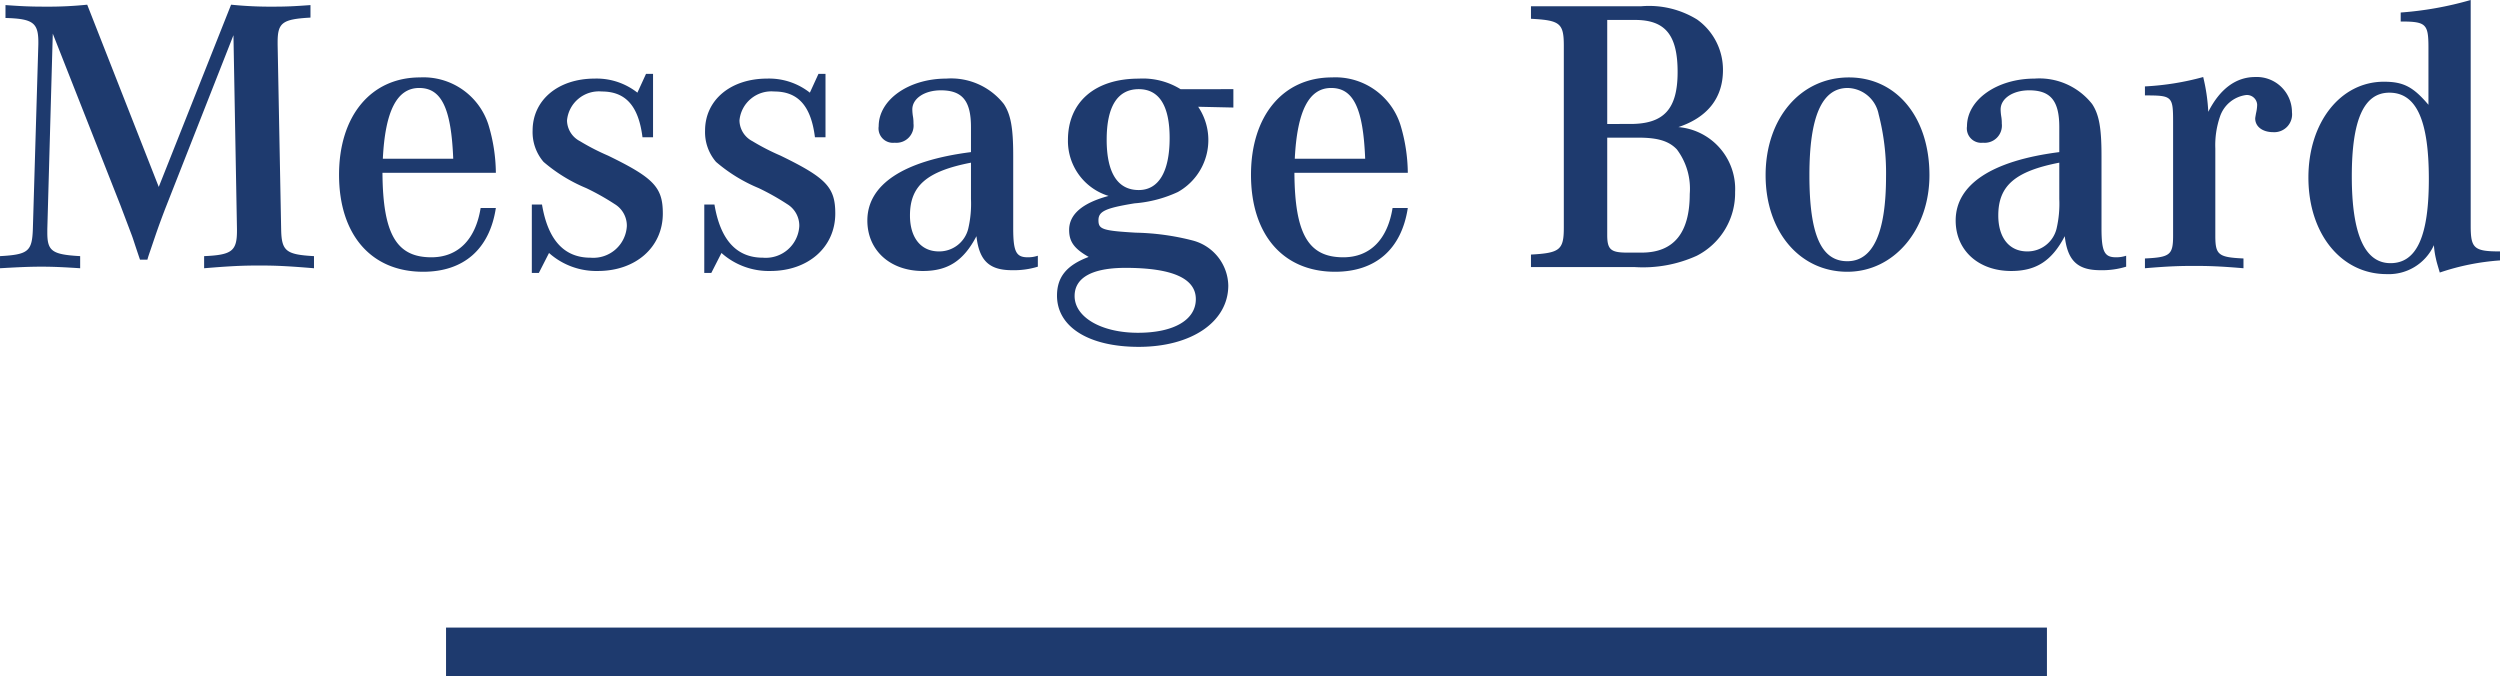
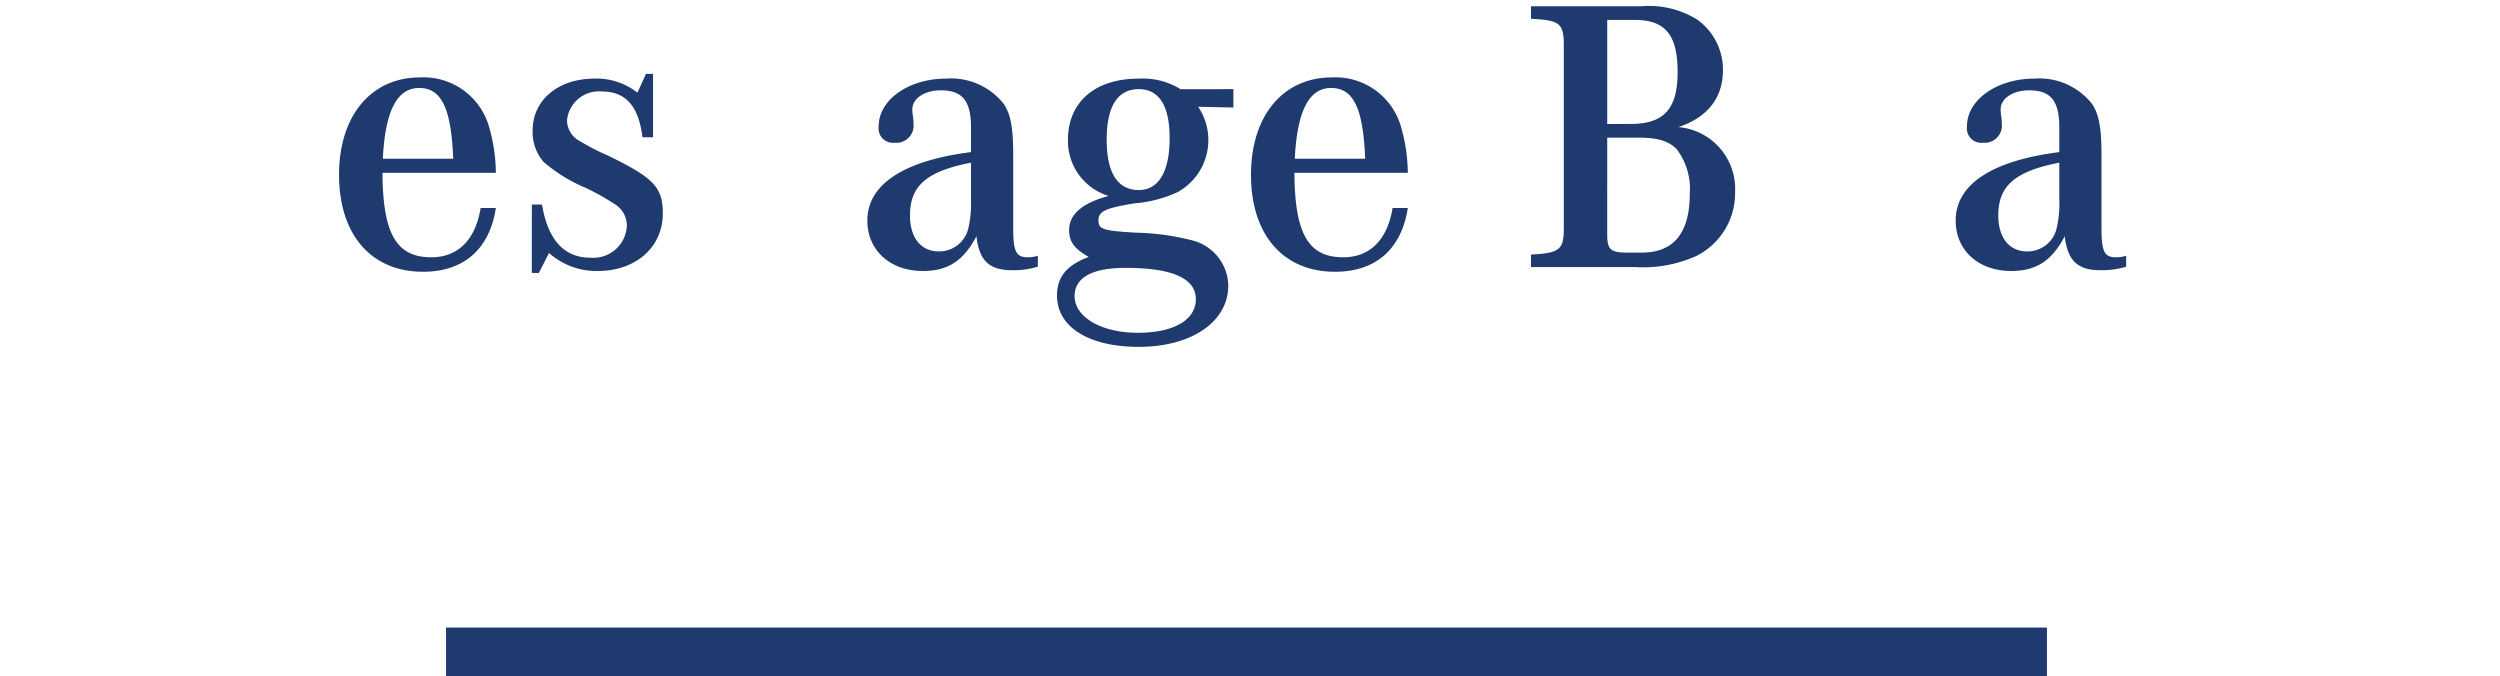
<svg xmlns="http://www.w3.org/2000/svg" id="レイヤー_1" data-name="レイヤー 1" width="204.573" height="55.354" viewBox="0 0 204.573 55.354">
  <defs>
    <style>
      .cls-1 {
        isolation: isolate;
      }

      .cls-2 {
        fill: #1e3a6e;
      }

      .cls-3 {
        fill: none;
        stroke: #1e3a6e;
        stroke-width: 4px;
      }
    </style>
  </defs>
  <g id="Message_Board" data-name="Message Board" class="cls-1">
    <g class="cls-1">
-       <path class="cls-2" d="M412.729,633.754v.288c0,1.504.384,1.792,2.688,1.92v.991c-1.504-.096-2.24-.128-3.167-.128-.928,0-1.728.032-3.392.128v-.991c2.304-.128,2.624-.385,2.688-2.208l.448-15.104c.032-1.76-.352-2.111-2.688-2.176V615.419c1.344.096,2.016.128,3.231.128a31.246,31.246,0,0,0,3.456-.16l5.855,14.911,5.919-14.911a32.144,32.144,0,0,0,3.424.16c1.12,0,1.76-.032,3.072-.128v1.024c-2.304.128-2.688.415-2.688,2.016v.191l.288,15.104c.032,1.792.384,2.08,2.688,2.208v.991c-1.952-.16-2.976-.224-4.479-.224s-2.56.063-4.512.224v-.991c2.271-.097,2.688-.416,2.688-2.08v-.128l-.288-15.871-5.6,14.239c-.608,1.6-.704,1.92-1.184,3.327-.096.288-.192.544-.256.8h-.608c-.544-1.6-.544-1.663-.704-2.079l-.896-2.368-5.536-14.047Z" transform="translate(-408.857 -615.003)" />
      <path class="cls-2" d="M449.432,632.025c-.512,3.36-2.624,5.216-5.952,5.216-4.256,0-6.879-3.04-6.879-7.936,0-4.831,2.624-7.967,6.624-7.967a5.579,5.579,0,0,1,5.6,3.871,13.942,13.942,0,0,1,.608,3.936h-9.279c.032,5.024,1.152,6.912,4,6.912,2.176,0,3.616-1.44,4.032-4.032Zm-3.488-4.031c-.16-4.128-.96-5.792-2.784-5.792-1.824,0-2.784,1.889-2.976,5.792Z" transform="translate(-408.857 -615.003)" />
      <path class="cls-2" d="M452.376,631.738h.832c.48,2.879,1.792,4.352,3.967,4.352a2.746,2.746,0,0,0,2.976-2.592,2.061,2.061,0,0,0-.992-1.792,19.787,19.787,0,0,0-2.335-1.312,12.962,12.962,0,0,1-3.488-2.144,3.734,3.734,0,0,1-.896-2.56c0-2.496,2.08-4.256,5.087-4.256a5.388,5.388,0,0,1,3.488,1.152l.704-1.536h.576v5.184h-.864c-.32-2.56-1.376-3.744-3.328-3.744a2.622,2.622,0,0,0-2.848,2.368,1.945,1.945,0,0,0,1.056,1.695,18.556,18.556,0,0,0,2.304,1.185c3.744,1.823,4.48,2.592,4.48,4.735,0,2.752-2.208,4.704-5.312,4.704a5.807,5.807,0,0,1-4-1.473l-.832,1.632h-.576Z" transform="translate(-408.857 -615.003)" />
-       <path class="cls-2" d="M466.488,631.738h.832c.48,2.879,1.792,4.352,3.967,4.352a2.746,2.746,0,0,0,2.976-2.592,2.061,2.061,0,0,0-.992-1.792,19.786,19.786,0,0,0-2.335-1.312,12.963,12.963,0,0,1-3.488-2.144,3.734,3.734,0,0,1-.896-2.56c0-2.496,2.08-4.256,5.087-4.256a5.388,5.388,0,0,1,3.488,1.152l.704-1.536h.576v5.184h-.864c-.32-2.56-1.376-3.744-3.328-3.744a2.622,2.622,0,0,0-2.848,2.368,1.945,1.945,0,0,0,1.056,1.695,18.556,18.556,0,0,0,2.304,1.185c3.744,1.823,4.48,2.592,4.48,4.735,0,2.752-2.208,4.704-5.312,4.704a5.808,5.808,0,0,1-4-1.473l-.832,1.632h-.576Z" transform="translate(-408.857 -615.003)" />
      <path class="cls-2" d="M493.783,636.825a6.657,6.657,0,0,1-2.112.288c-1.856,0-2.688-.768-2.912-2.783-1.056,2.016-2.336,2.848-4.384,2.848-2.688,0-4.543-1.696-4.543-4.128,0-2.944,2.944-4.896,8.479-5.6v-2.048c0-2.144-.704-3.008-2.464-3.008-1.344,0-2.336.672-2.336,1.567a3.991,3.991,0,0,0,.064.641,3.288,3.288,0,0,1,.032.512,1.408,1.408,0,0,1-1.536,1.568,1.179,1.179,0,0,1-1.312-1.345c0-2.176,2.464-3.903,5.536-3.903a5.494,5.494,0,0,1,4.704,2.08c.576.863.768,1.983.768,4.224v5.919c0,1.92.224,2.4,1.184,2.4a2.516,2.516,0,0,0,.832-.128Zm-5.472-8.511c-3.616.703-4.992,1.888-4.992,4.319,0,1.824.896,2.943,2.368,2.943a2.444,2.444,0,0,0,2.4-1.855,8.975,8.975,0,0,0,.224-2.432Z" transform="translate(-408.857 -615.003)" />
      <path class="cls-2" d="M509.783,622.299v1.504l-2.88-.064a4.871,4.871,0,0,1-1.664,6.976,10.304,10.304,0,0,1-3.552.928c-2.336.384-2.944.641-2.944,1.376,0,.736.288.864,3.072,1.024a20.17,20.17,0,0,1,4.64.64,3.893,3.893,0,0,1,2.912,3.68c0,2.976-3.008,5.023-7.328,5.023-4.096,0-6.688-1.632-6.688-4.191,0-1.536.8-2.496,2.592-3.168-1.184-.672-1.6-1.248-1.6-2.208,0-1.279,1.088-2.208,3.231-2.783a4.7,4.7,0,0,1-3.328-4.576c0-3.104,2.208-5.023,5.792-5.023a5.869,5.869,0,0,1,3.424.864ZM496.791,639.226c0,1.728,2.176,3.008,5.184,3.008,2.944,0,4.736-1.057,4.736-2.752,0-1.696-1.92-2.56-5.76-2.56C498.231,636.922,496.791,637.722,496.791,639.226Zm2.624-12.8c0,2.72.896,4.128,2.624,4.128,1.632,0,2.528-1.504,2.528-4.256,0-2.655-.864-3.999-2.528-3.999C500.312,622.299,499.416,623.706,499.416,626.426Z" transform="translate(-408.857 -615.003)" />
      <path class="cls-2" d="M524.056,632.025c-.513,3.36-2.624,5.216-5.952,5.216-4.256,0-6.879-3.04-6.879-7.936,0-4.831,2.624-7.967,6.624-7.967a5.578,5.578,0,0,1,5.6,3.871,13.957,13.957,0,0,1,.608,3.936h-9.279c.031,5.024,1.151,6.912,3.999,6.912,2.176,0,3.616-1.44,4.032-4.032Zm-3.488-4.031c-.16-4.128-.96-5.792-2.784-5.792-1.823,0-2.783,1.889-2.976,5.792Z" transform="translate(-408.857 -615.003)" />
      <path class="cls-2" d="M543.159,615.515a7.493,7.493,0,0,1,4.575,1.088,5.049,5.049,0,0,1,2.112,4.128c0,2.271-1.248,3.872-3.647,4.672a5.079,5.079,0,0,1,4.64,5.312,5.752,5.752,0,0,1-3.136,5.216,10.653,10.653,0,0,1-5.056.928h-8.512V635.834c2.368-.129,2.688-.385,2.688-2.208V618.747c0-1.856-.319-2.08-2.688-2.208v-1.024Zm-.896,9.632c2.752,0,3.872-1.216,3.872-4.256s-1.023-4.256-3.487-4.256H540.375v8.512Zm-1.888,9.087c0,1.185.288,1.44,1.632,1.44h1.185q3.935,0,3.936-4.8a5.343,5.343,0,0,0-1.056-3.647c-.641-.673-1.536-.96-3.137-.96H540.375Z" transform="translate(-408.857 -615.003)" />
-       <path class="cls-2" d="M566.742,629.338c0,4.479-2.911,7.903-6.719,7.903-3.904,0-6.688-3.296-6.688-7.903,0-4.64,2.848-7.999,6.815-7.999C564.055,621.339,566.742,624.603,566.742,629.338Zm-9.823,0c0,4.863.96,7.04,3.104,7.04,2.111,0,3.167-2.336,3.167-6.944a19.086,19.086,0,0,0-.607-5.087,2.65,2.65,0,0,0-2.528-2.145C557.943,622.202,556.919,624.538,556.919,629.338Z" transform="translate(-408.857 -615.003)" />
      <path class="cls-2" d="M582.839,636.825a6.66,6.66,0,0,1-2.112.288c-1.855,0-2.688-.768-2.912-2.783-1.056,2.016-2.336,2.848-4.384,2.848-2.688,0-4.543-1.696-4.543-4.128,0-2.944,2.943-4.896,8.479-5.6v-2.048c0-2.144-.704-3.008-2.464-3.008-1.344,0-2.336.672-2.336,1.567a4.02,4.02,0,0,0,.063.641,3.288,3.288,0,0,1,.032.512,1.408,1.408,0,0,1-1.536,1.568,1.179,1.179,0,0,1-1.312-1.345c0-2.176,2.464-3.903,5.535-3.903a5.495,5.495,0,0,1,4.704,2.08c.576.863.768,1.983.768,4.224v5.919c0,1.92.225,2.4,1.185,2.4a2.518,2.518,0,0,0,.832-.128Zm-5.472-8.511c-3.616.703-4.992,1.888-4.992,4.319,0,1.824.896,2.943,2.368,2.943a2.444,2.444,0,0,0,2.399-1.855,8.971,8.971,0,0,0,.225-2.432Z" transform="translate(-408.857 -615.003)" />
-       <path class="cls-2" d="M584.375,622.074a22.15,22.15,0,0,0,4.768-.768,15.135,15.135,0,0,1,.416,2.848c.96-1.888,2.272-2.848,3.84-2.848a2.88,2.88,0,0,1,3.008,2.88,1.457,1.457,0,0,1-1.536,1.632c-.863,0-1.472-.448-1.472-1.12,0-.063.032-.224.064-.416a3.335,3.335,0,0,0,.096-.704.838.838,0,0,0-.896-.8,2.613,2.613,0,0,0-2.144,1.76,7.219,7.219,0,0,0-.384,2.624v7.136c0,1.567.256,1.76,2.304,1.855v.8c-1.888-.16-2.848-.191-4.031-.191-1.185,0-2.145.031-4.032.191v-.8c2.048-.096,2.304-.288,2.304-1.855v-9.279c0-2.145-.063-2.208-2.304-2.208Z" transform="translate(-408.857 -615.003)" />
-       <path class="cls-2" d="M613.43,636.313a19.435,19.435,0,0,0-4.928.992c-.256-.864-.256-.864-.319-1.152a6.625,6.625,0,0,1-.16-1.088,4.059,4.059,0,0,1-3.872,2.368c-3.712,0-6.399-3.296-6.399-7.903,0-4.512,2.624-7.84,6.176-7.84,1.6,0,2.399.416,3.647,1.888v-4.672c0-1.951-.192-2.144-2.271-2.144v-.735a27.88,27.88,0,0,0,5.728-1.024v18.463c0,1.855.256,2.111,2.399,2.111Zm-12.127-6.88q0,7.104,3.168,7.104c2.144,0,3.136-2.207,3.136-6.879,0-4.832-1.024-7.071-3.231-7.071C602.295,622.587,601.303,624.794,601.303,629.434Z" transform="translate(-408.857 -615.003)" />
    </g>
  </g>
  <line id="線_1" data-name="線 1" class="cls-3" x1="36.499" y1="53.354" x2="167.499" y2="53.354" />
</svg>